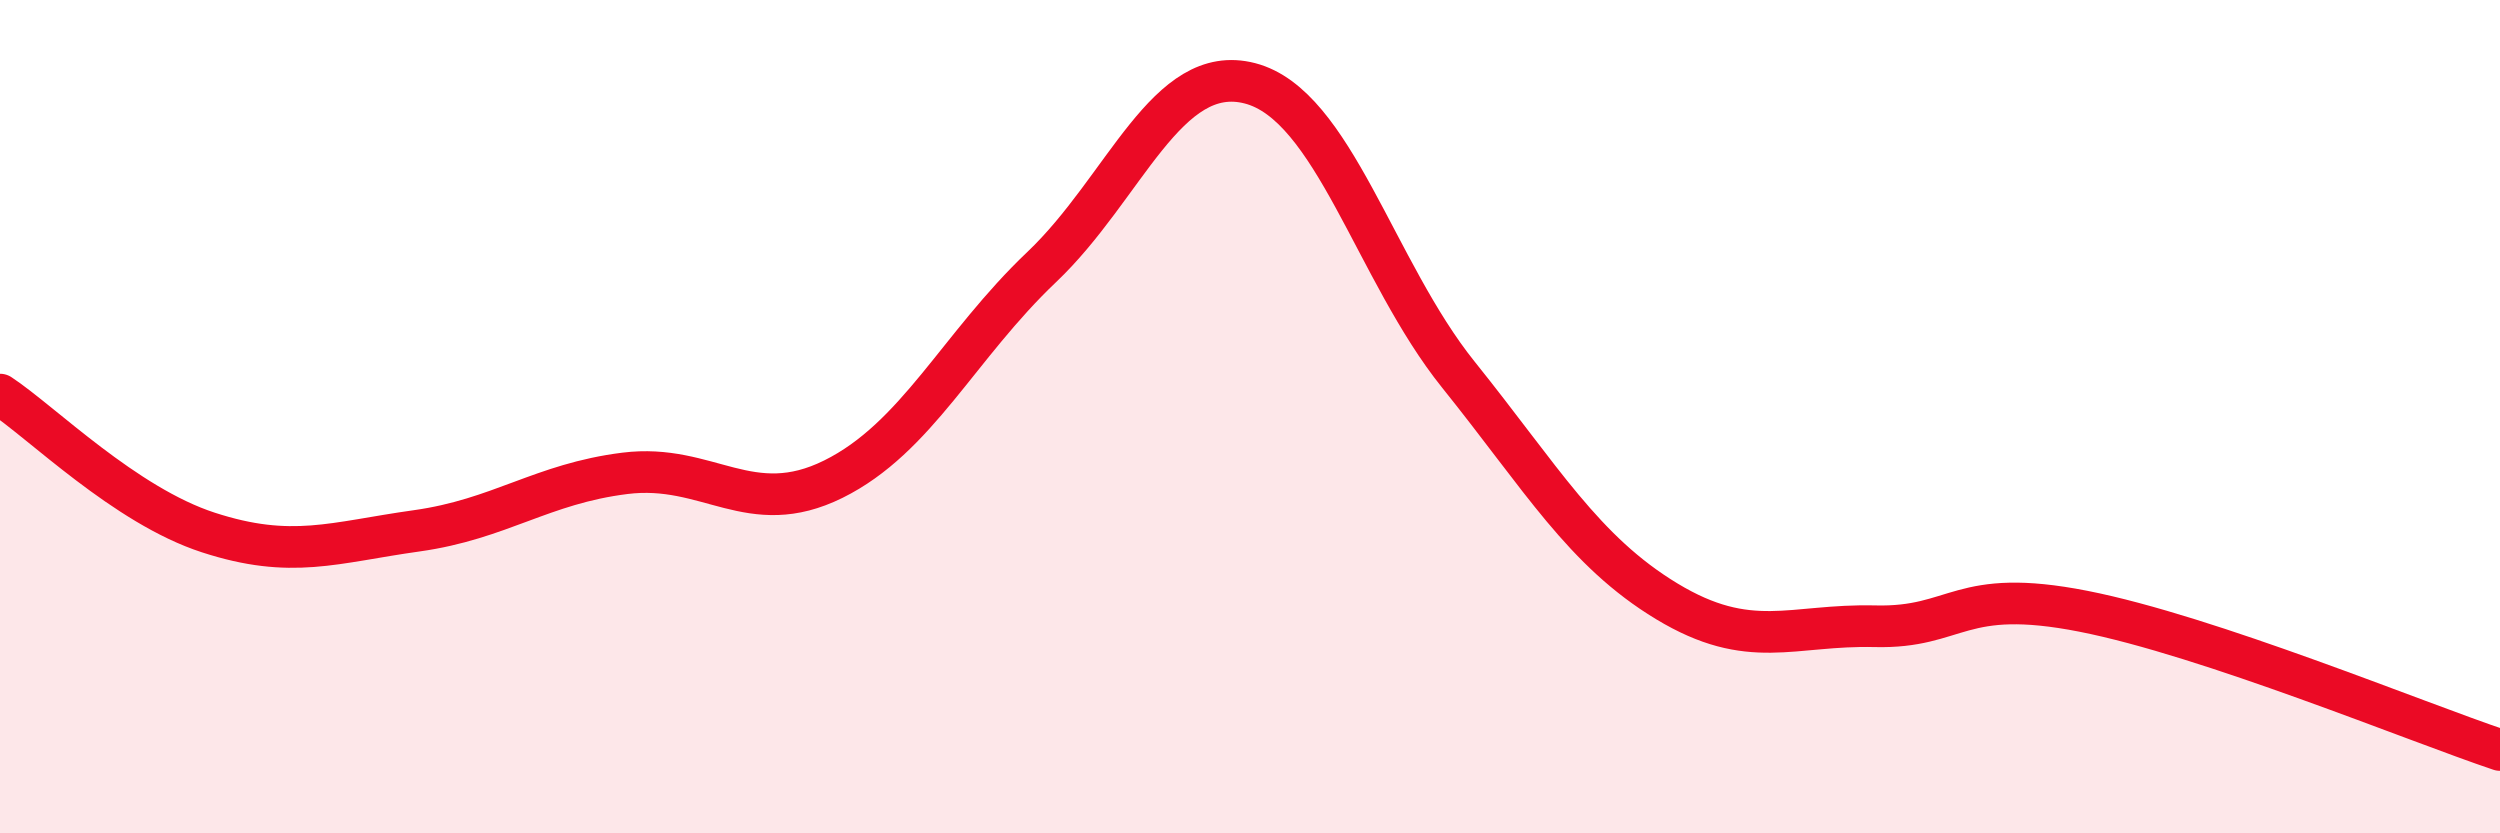
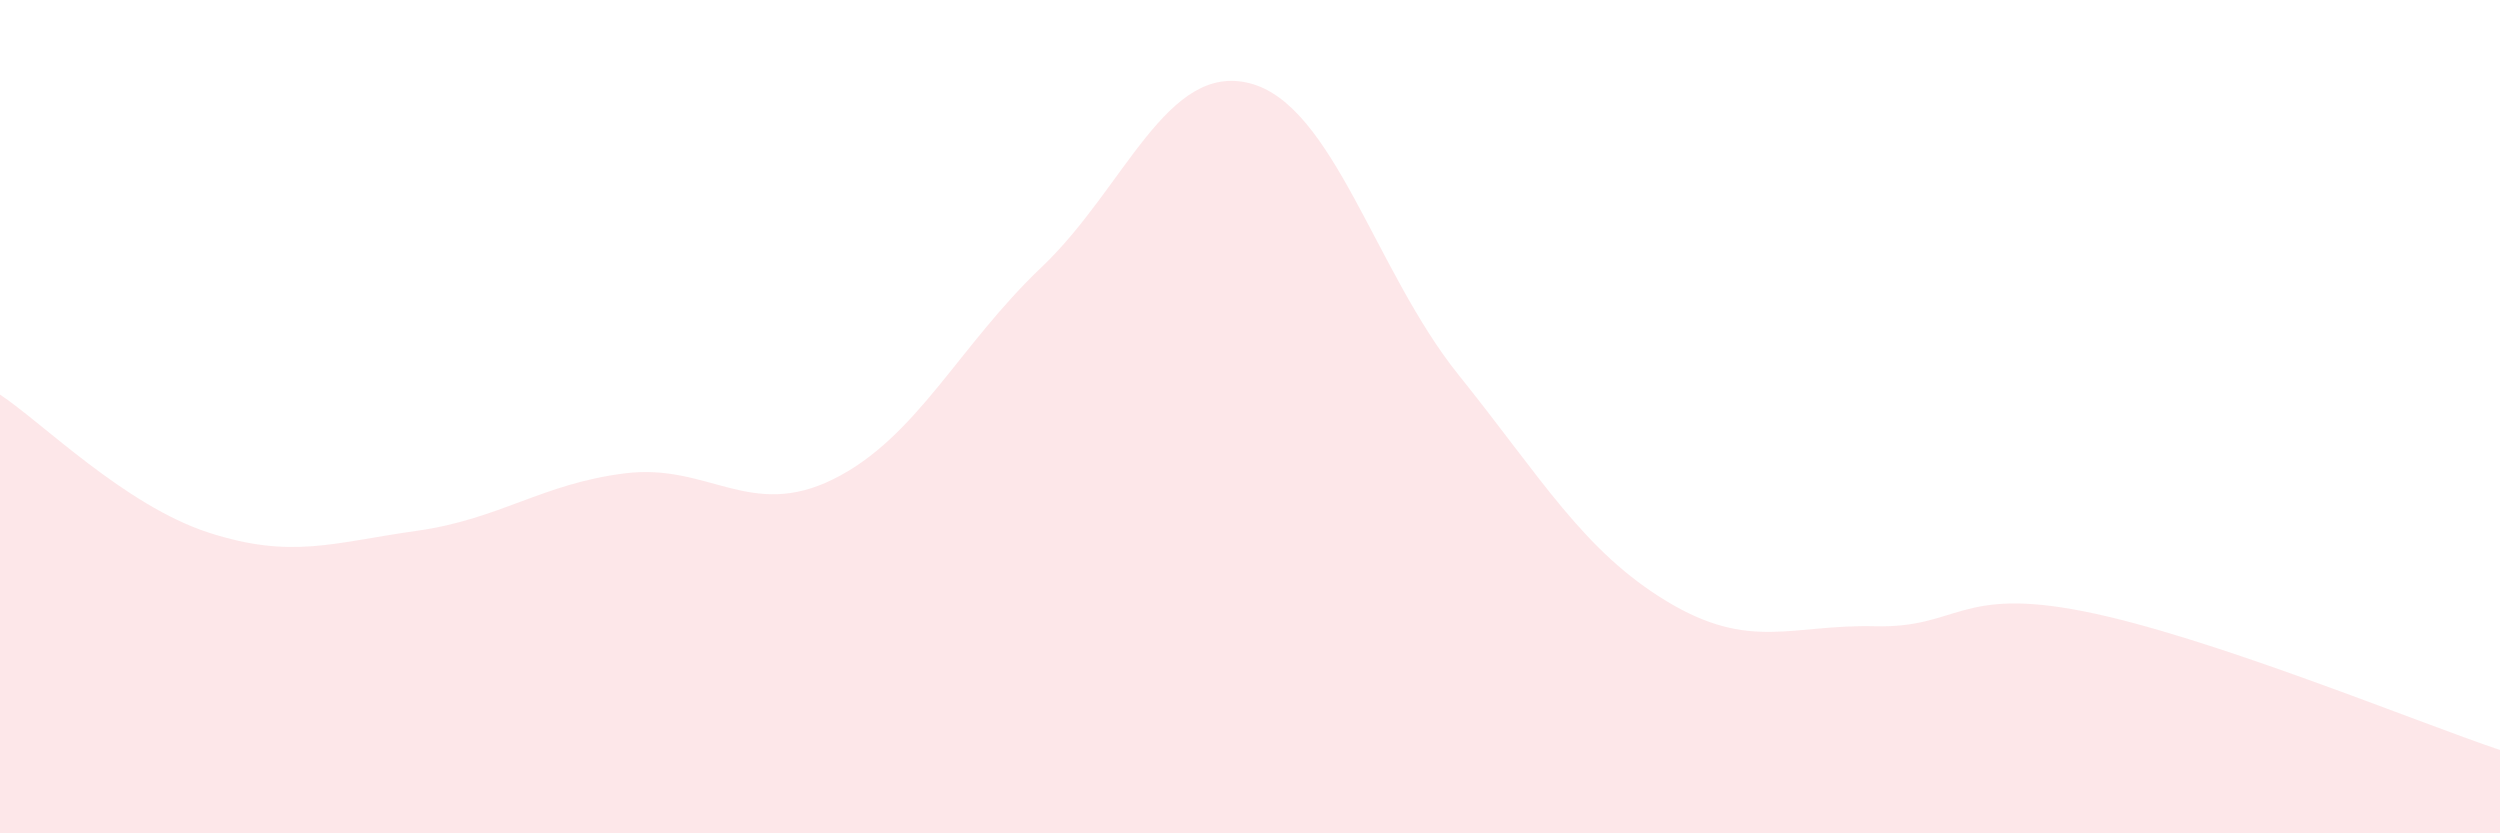
<svg xmlns="http://www.w3.org/2000/svg" width="60" height="20" viewBox="0 0 60 20">
  <path d="M 0,9.47 C 1,10.13 3,12.13 5,12.78 C 7,13.43 8,13.02 10,12.74 C 12,12.46 13,11.61 15,11.36 C 17,11.11 18,12.49 20,11.5 C 22,10.51 23,8.31 25,6.41 C 27,4.51 28,1.48 30,2 C 32,2.52 33,6.5 35,8.99 C 37,11.48 38,13.22 40,14.43 C 42,15.64 43,14.98 45,15.03 C 47,15.08 47,14.08 50,14.67 C 53,15.26 58,17.33 60,18L60 20L0 20Z" fill="#EB0A25" opacity="0.1" stroke-linecap="round" stroke-linejoin="round" />
-   <path d="M 0,9.47 C 1,10.13 3,12.13 5,12.78 C 7,13.43 8,13.02 10,12.74 C 12,12.46 13,11.61 15,11.36 C 17,11.11 18,12.49 20,11.5 C 22,10.51 23,8.31 25,6.41 C 27,4.51 28,1.48 30,2 C 32,2.52 33,6.5 35,8.99 C 37,11.48 38,13.22 40,14.43 C 42,15.64 43,14.98 45,15.03 C 47,15.08 47,14.08 50,14.67 C 53,15.26 58,17.33 60,18" stroke="#EB0A25" stroke-width="1" fill="none" stroke-linecap="round" stroke-linejoin="round" />
</svg>